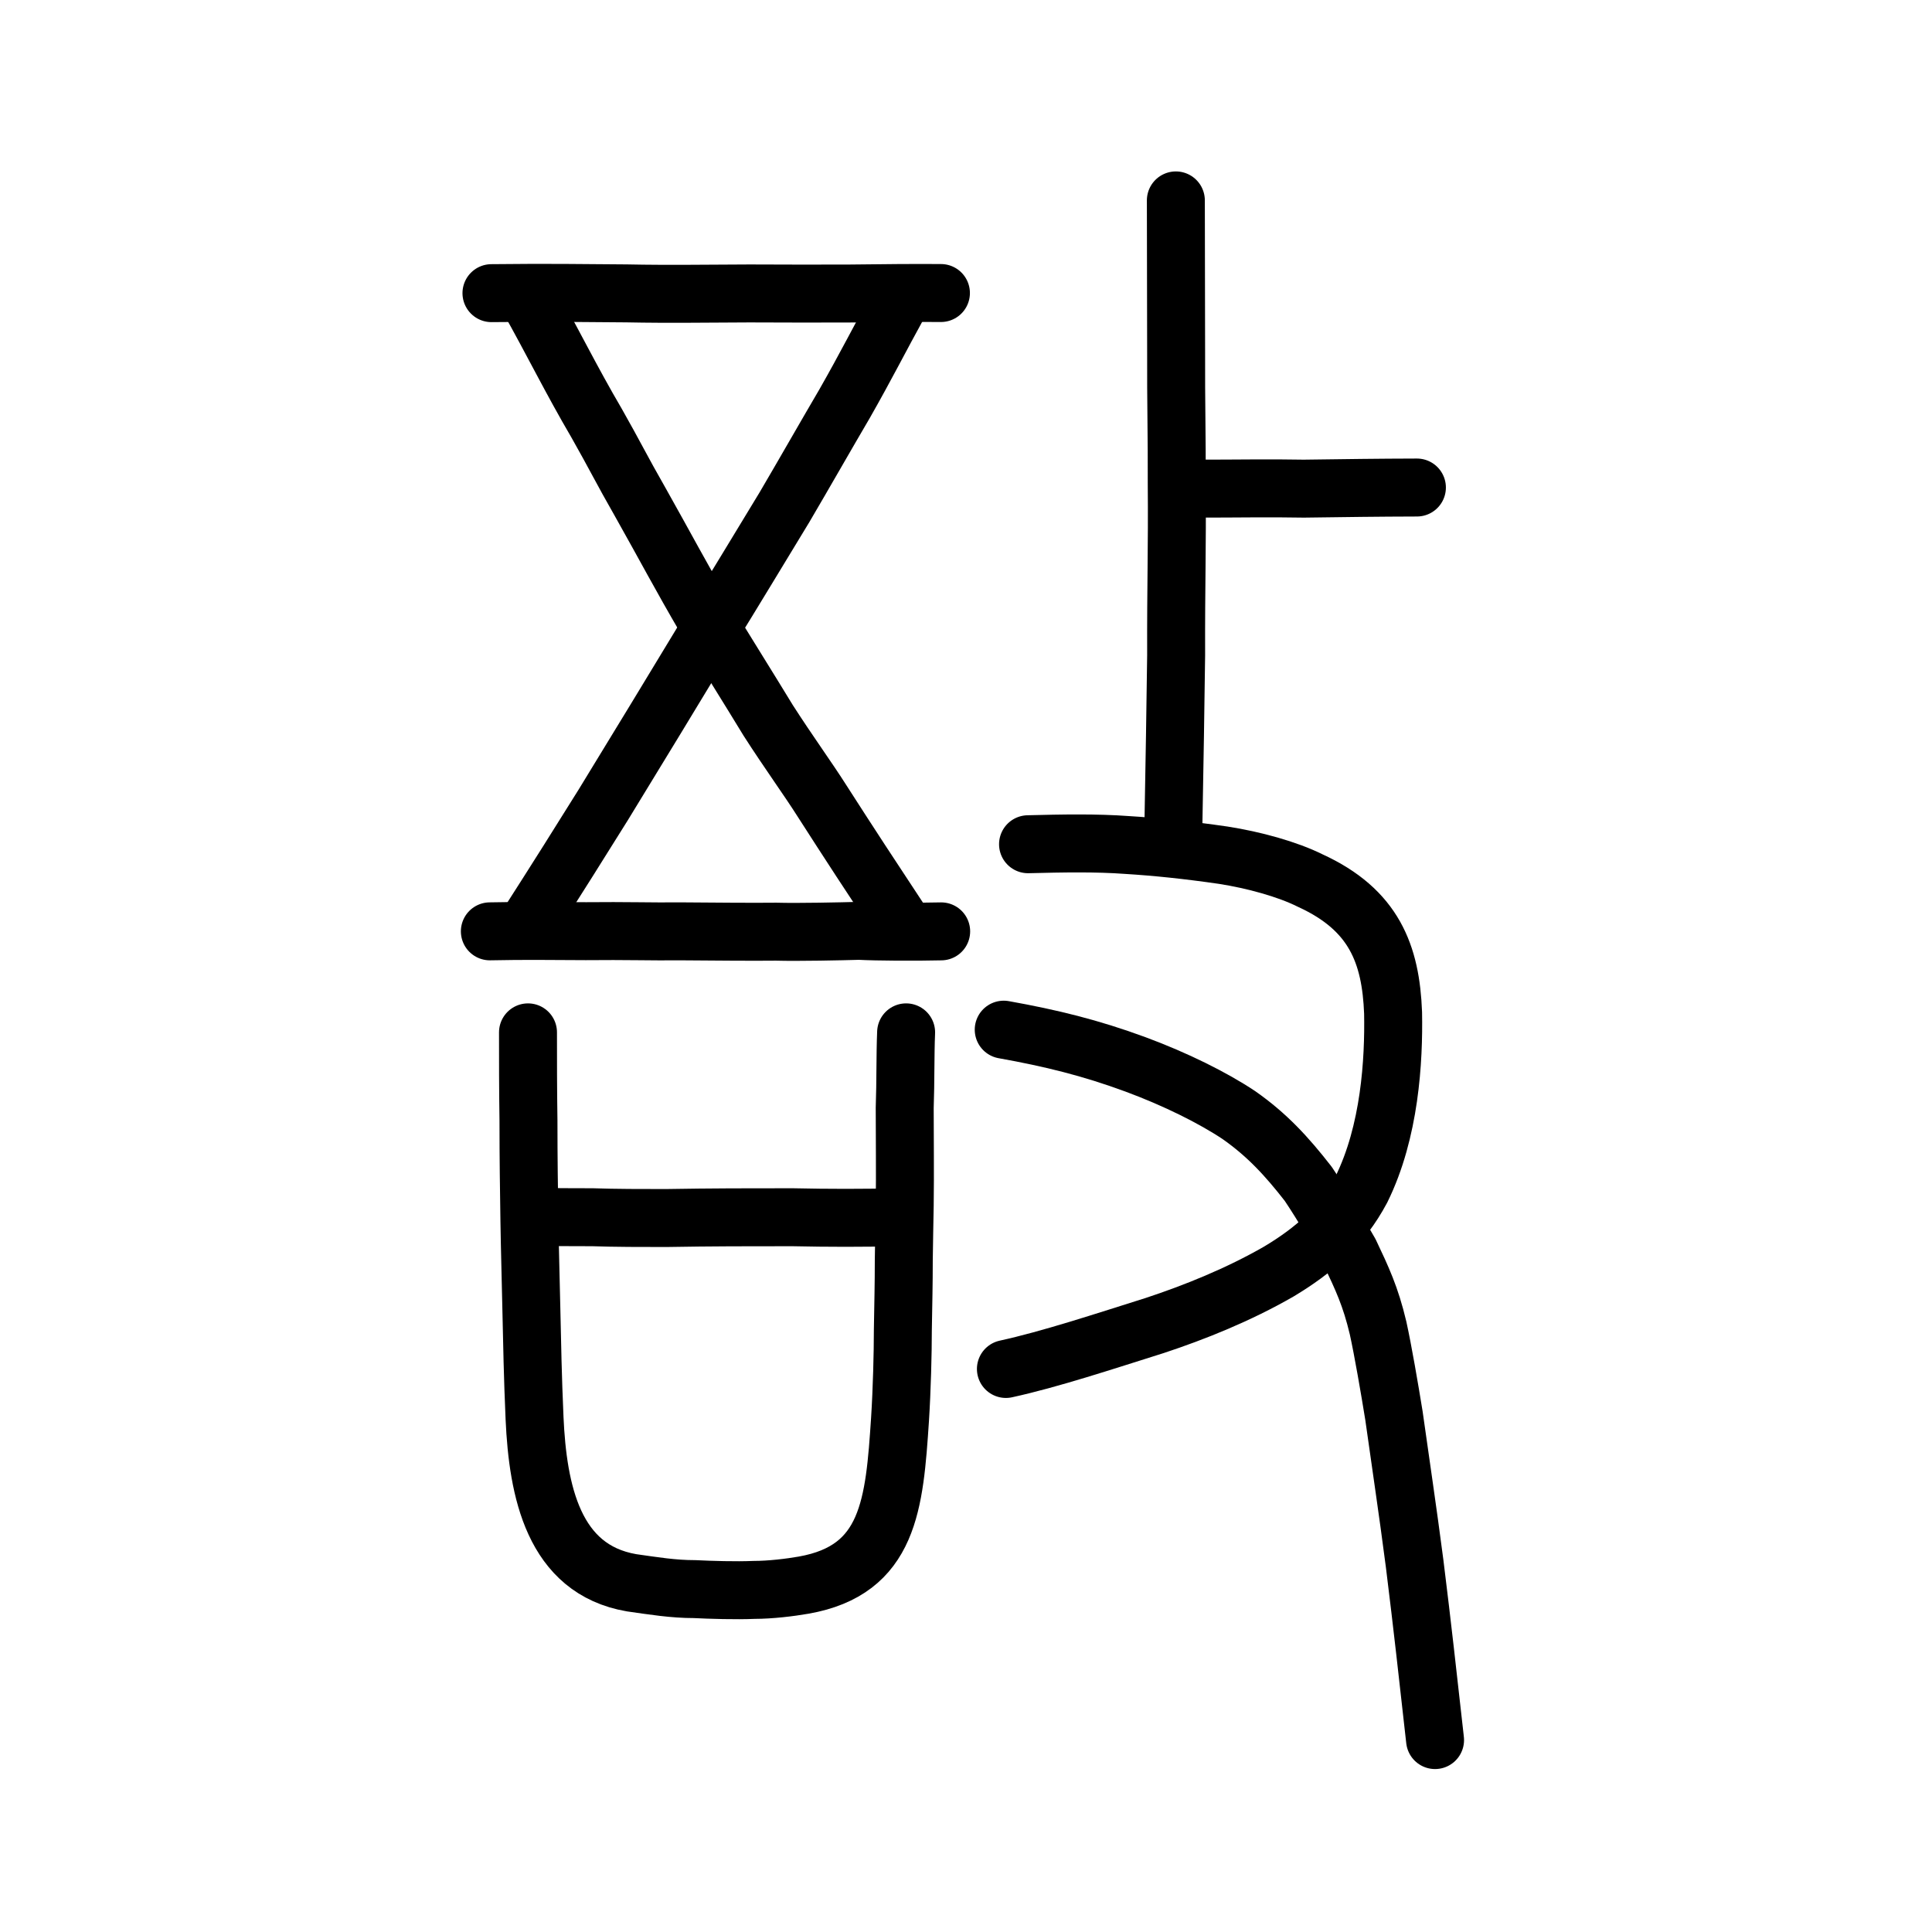
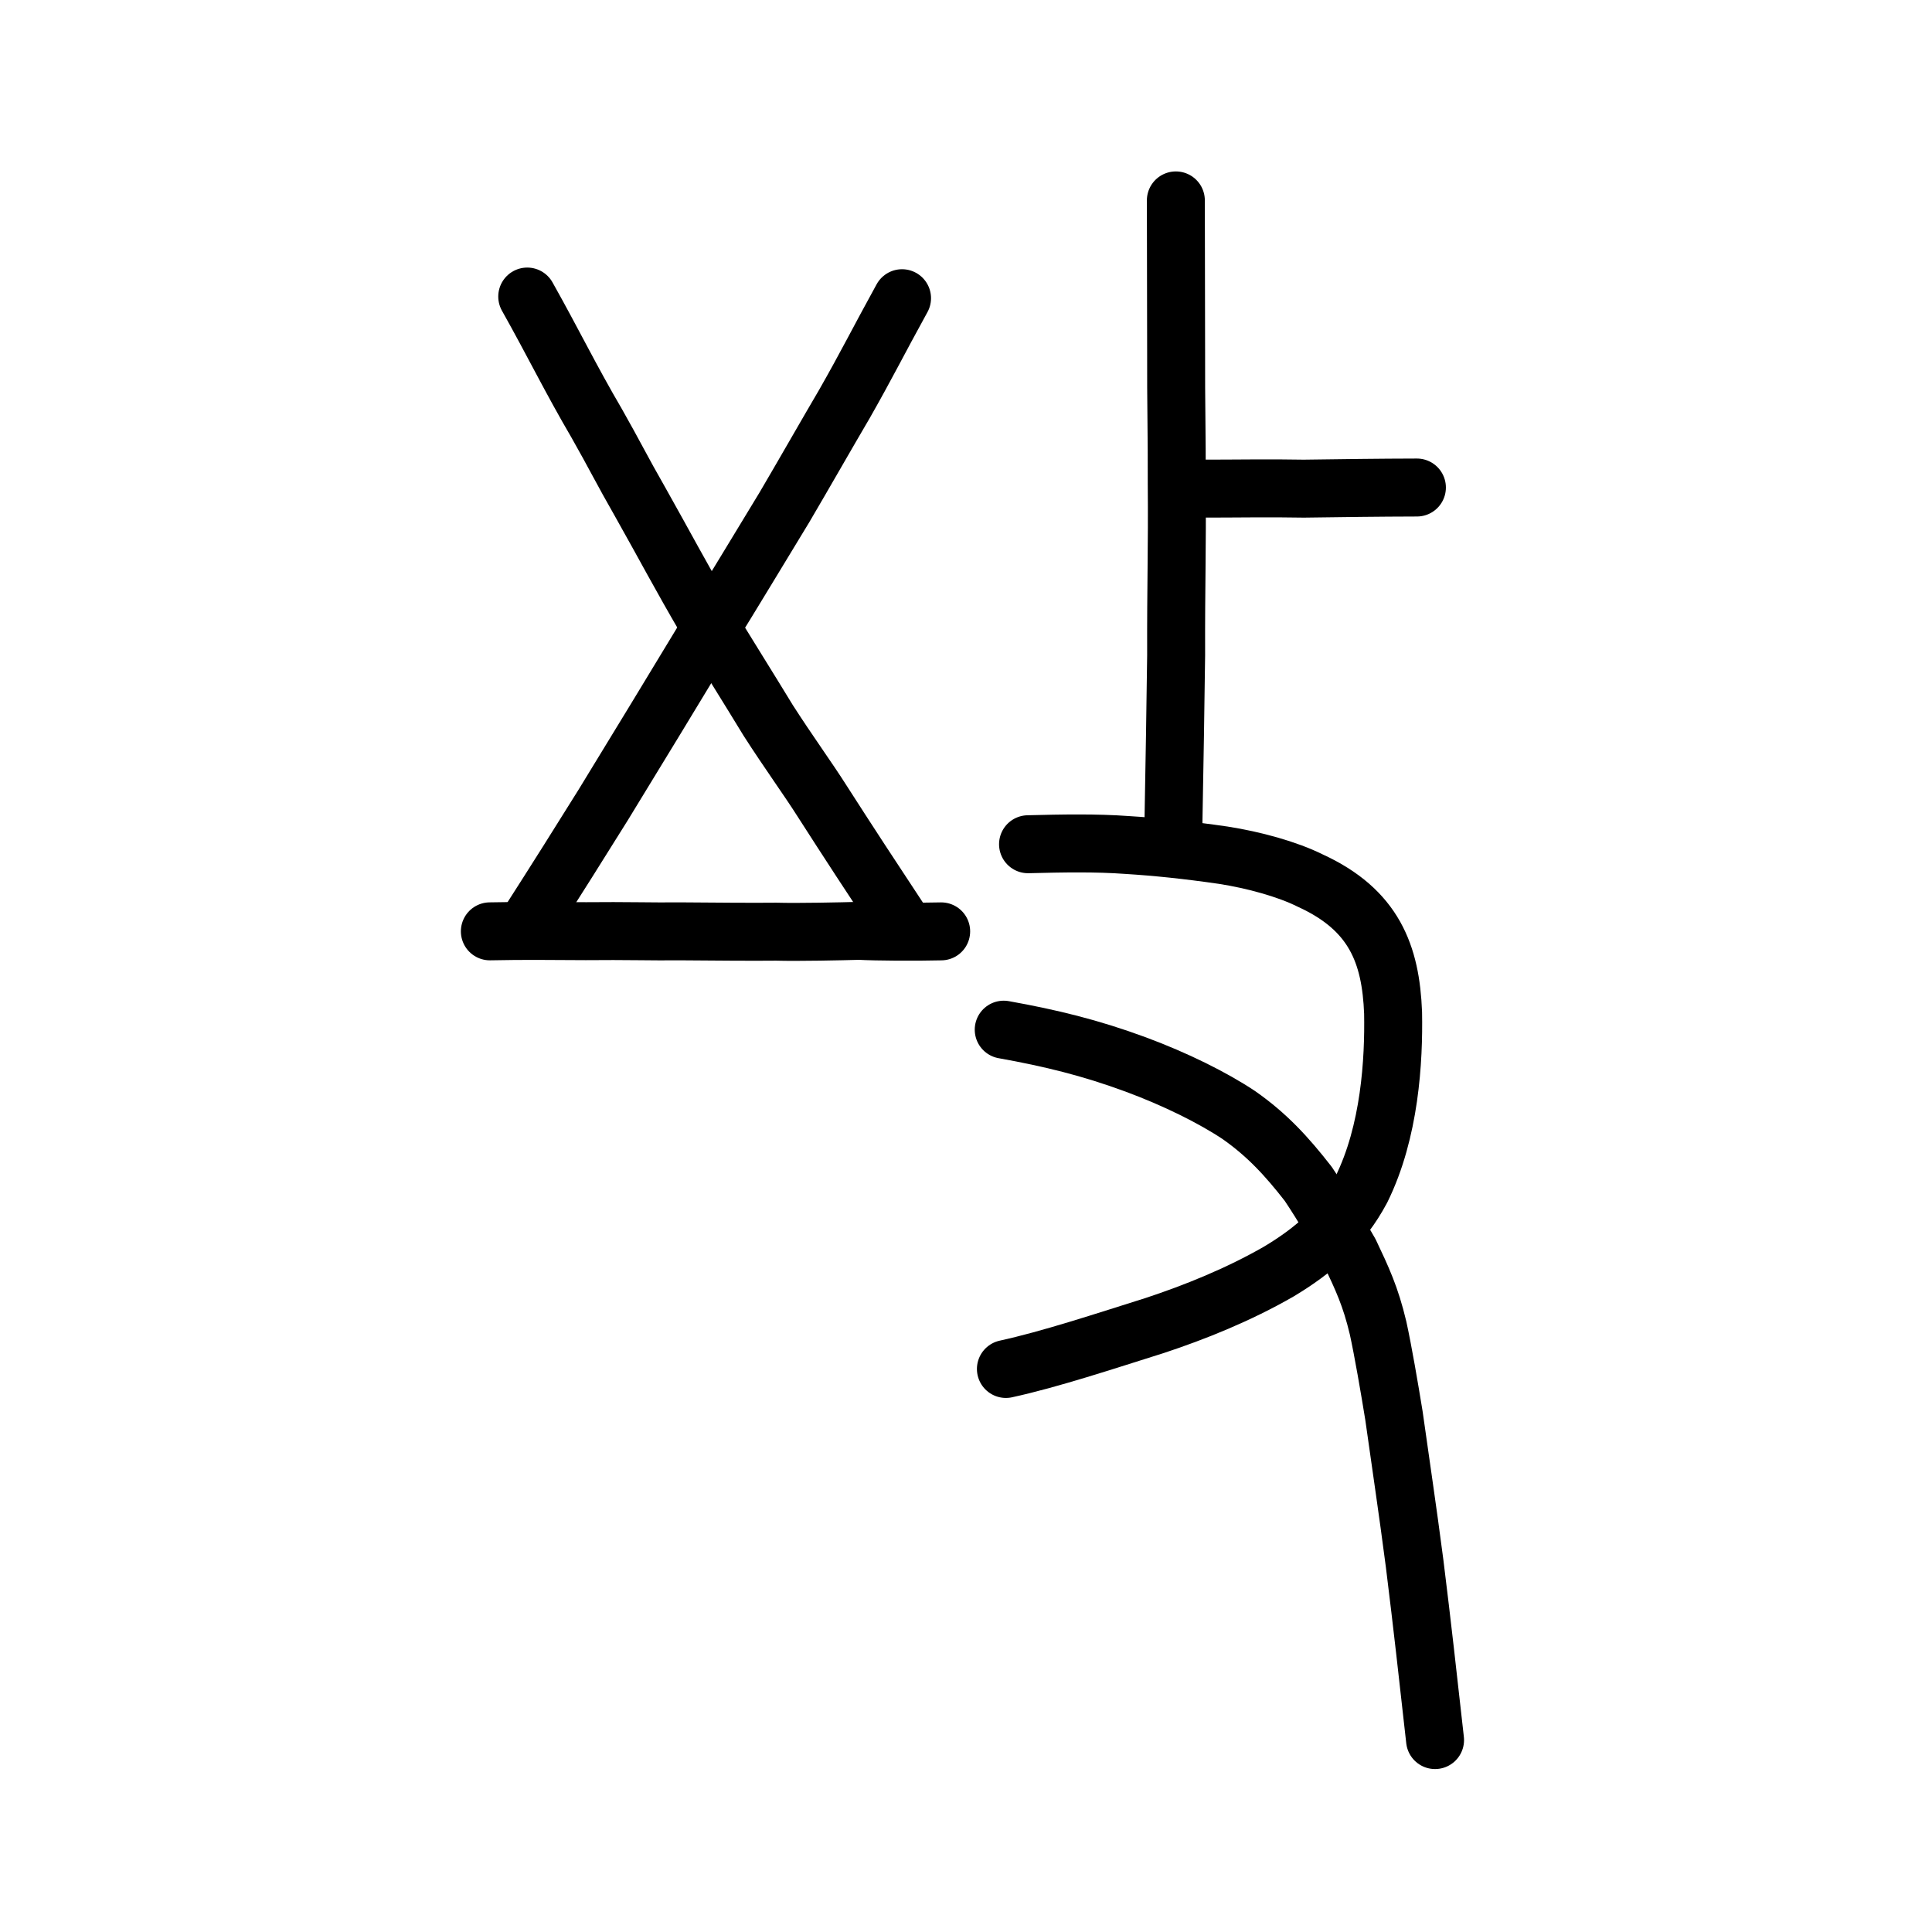
<svg xmlns="http://www.w3.org/2000/svg" xmlns:ns1="http://www.inkscape.org/namespaces/inkscape" xmlns:ns2="http://sodipodi.sourceforge.net/DTD/sodipodi-0.dtd" width="200px" height="200px" viewBox="0 0 200 200" version="1.1" id="SVGRoot" ns1:version="0.92.3 (2405546, 2018-03-11)" ns2:docname="6554ss.svg">
  <ns2:namedview id="base" pagecolor="#ffffff" bordercolor="#666666" borderopacity="1.0" ns1:pageopacity="0.0" ns1:pageshadow="2" ns1:zoom="1.4142136" ns1:cx="204.21006" ns1:cy="82.667368" ns1:document-units="px" ns1:current-layer="layer1" showgrid="true" ns1:window-width="1080" ns1:window-height="743" ns1:window-x="524" ns1:window-y="180" ns1:window-maximized="0" ns1:snap-global="false" showguides="false">
    <ns1:grid type="xygrid" id="grid7349" />
  </ns2:namedview>
  <defs id="defs6787" />
  <g id="layer1" ns1:groupmode="layer" ns1:label="レイヤー 1">
    <path style="opacity:1;vector-effect:none;fill:none;fill-opacity:1;stroke:#000000;stroke-width:6;stroke-linecap:round;stroke-linejoin:round;stroke-miterlimit:4;stroke-dasharray:none;stroke-dashoffset:0;stroke-opacity:1" d="m 106.422,87.395 c 3.587,-0.092 7.09,-0.155 10.236,0.078 3.01,0.185 6.259,0.519 9.988,1.06 3.144,0.492 6.604,1.433 8.999,2.628 6.601,3.022 8.334,7.619 8.567,13.69 0.09,4.926 -0.323,12.291 -3.282,18.277 -2.044,3.834 -4.872,6.297 -8.555,8.506 -4.162,2.393 -8.692,4.213 -12.83,5.579 -5.158,1.623 -10.871,3.513 -15.414,4.502" id="path824" ns1:connector-curvature="0" ns2:nodetypes="ccccccccc" />
    <path style="opacity:1;vector-effect:none;fill:none;fill-opacity:1;stroke:#000000;stroke-width:6;stroke-linecap:round;stroke-linejoin:round;stroke-miterlimit:4;stroke-dasharray:none;stroke-dashoffset:0;stroke-opacity:1" d="m 103.905,106.591 c 4.891,0.877 8.963,1.872 13.62,3.587 4.175,1.544 8.022,3.458 10.716,5.251 2.907,2.037 4.941,4.24 7.186,7.122 1.599,2.381 2.95,4.773 4.304,7.105 1.277,2.695 2.149,4.534 2.927,7.817 0.507,2.298 1.191,6.276 1.644,9.078 0.769,5.493 1.37,9.394 2.141,15.31 0.812,6.543 1.347,11.412 2.114,18.271" id="path828" ns1:connector-curvature="0" ns2:nodetypes="ccccccccc" />
    <path style="opacity:1;vector-effect:none;fill:none;fill-opacity:1;stroke:#000000;stroke-width:6;stroke-linecap:round;stroke-linejoin:miter;stroke-miterlimit:4;stroke-dasharray:none;stroke-dashoffset:0;stroke-opacity:1" d="m 121.724,20.746 c 0.009,3.831 0.019,9.309 0.028,15.755 -0.021,5.06 0.084,8.745 0.063,13.555 0.059,6.731 -0.085,10.413 -0.062,17.783 -0.069,5.503 -0.159,10.865 -0.279,17.371" id="path6087" ns1:connector-curvature="0" ns2:nodetypes="ccccc" />
    <path style="opacity:1;vector-effect:none;fill:none;fill-opacity:1;stroke:#000000;stroke-width:6;stroke-linecap:round;stroke-linejoin:round;stroke-miterlimit:4;stroke-dasharray:none;stroke-dashoffset:0;stroke-opacity:1" d="m 123.876,50.584 c 4.403,-8.53e-4 7.399,-0.067 11.099,0 4.383,-0.059 7.58,-0.105 11.703,-0.116" id="path834-9-41" ns1:connector-curvature="0" ns2:nodetypes="ccc" />
    <path style="fill:none;stroke:#000000;stroke-width:6;stroke-linecap:round;stroke-linejoin:round;stroke-miterlimit:4;stroke-dasharray:none;stroke-opacity:1" d="m 50.71,96.412 c 3.598,-0.079 6.875,-0.025 9.946,-0.017 4.017,-0.046 7.125,0.054 9.627,0.016 3.259,0.022 7.665,0.067 10.072,0.036 2.261,0.065 6.794,-0.036 8.584,-0.087 1.8,0.099 5.877,0.117 8.491,0.055" id="path4568" ns1:connector-curvature="0" ns2:nodetypes="cccccc" />
-     <path style="fill:none;stroke:#000000;stroke-width:6;stroke-linecap:round;stroke-linejoin:round;stroke-miterlimit:4;stroke-dasharray:none;stroke-opacity:1" d="m 50.876,30.347 c 5.912,-0.065 9.346,-0.011 13.983,0.024 4.491,0.093 8.844,0.012 12.719,0.006 3.689,0.023 7.058,0.014 10.267,0.009 3.657,-0.042 6.669,-0.075 9.56,-0.052" id="path4568-6" ns1:connector-curvature="0" ns2:nodetypes="ccccc" />
    <path style="fill:none;stroke:#000000;stroke-width:6;stroke-linecap:round;stroke-linejoin:round;stroke-miterlimit:4;stroke-dasharray:none;stroke-opacity:1" d="m 54.579,30.698 c 2.694,4.793 4.487,8.508 7.194,13.129 1.851,3.26 2.571,4.773 4.504,8.149 2.647,4.704 4.12,7.533 6.777,12.083 2.112,3.482 4.36,7.045 6.474,10.523 2.143,3.339 4.088,5.994 5.601,8.382 2.717,4.239 5.131,7.927 8.344,12.788" id="path4568-6-7" ns1:connector-curvature="0" ns2:nodetypes="ccccccc" />
    <path style="fill:none;stroke:#000000;stroke-width:6;stroke-linecap:round;stroke-linejoin:round;stroke-miterlimit:4;stroke-dasharray:none;stroke-opacity:1" d="m 93.379,30.87 c -2.529,4.596 -3.643,6.874 -5.958,10.938 -1.756,2.986 -4.282,7.42 -6.215,10.704 -2.147,3.521 -5.388,8.917 -8.203,13.452 -2.966,4.916 -7.286,12.015 -10.554,17.353 -2.275,3.655 -4.839,7.731 -7.964,12.606" id="path4568-6-7-5" ns1:connector-curvature="0" ns2:nodetypes="cccccc" />
-     <path id="path836-4" d="m 54.658,106.87 c 0,3.124 0,5.673 0.049,9.126 0,4.193 0.048,6.906 0.097,10.359 0.048,3.124 0.145,6.331 0.194,8.797 0.097,4.275 0.145,7.235 0.339,11.675 0.339,7.482 1.938,15.621 10.028,17.019 2.325,0.329 4.311,0.658 6.54,0.658 1.647,0.082 4.263,0.164 6.152,0.082 1.696,0 3.73,-0.247 5.135,-0.493 8.865,-1.562 9.398,-8.386 9.979,-17.183 0.194,-3.042 0.291,-6.824 0.291,-9.208 0.049,-2.96 0.097,-4.686 0.097,-7.235 0.048,-2.384 0.048,-3.864 0.097,-5.673 0.048,-3.535 0,-6.988 0,-10.113 0.097,-2.713 0.048,-5.509 0.145,-7.811" style="fill:none;stroke:#000000;stroke-width:6;stroke-linecap:round;stroke-linejoin:round;stroke-miterlimit:4;stroke-dasharray:none;stroke-opacity:1" ns1:connector-curvature="0" />
-     <path id="path838-9" d="m 55.385,125.926 c 2.035,0.082 3.1,0.082 5.958,0.082 2.325,0.082 5.183,0.082 7.606,0.082 4.747,-0.082 8.623,-0.082 13.08,-0.082 3.924,0.082 6.976,0.082 11.142,0" style="fill:none;stroke:#000000;stroke-width:6;stroke-linecap:round;stroke-linejoin:round;stroke-miterlimit:4;stroke-dasharray:none;stroke-opacity:1" ns1:connector-curvature="0" />
  </g>
</svg>